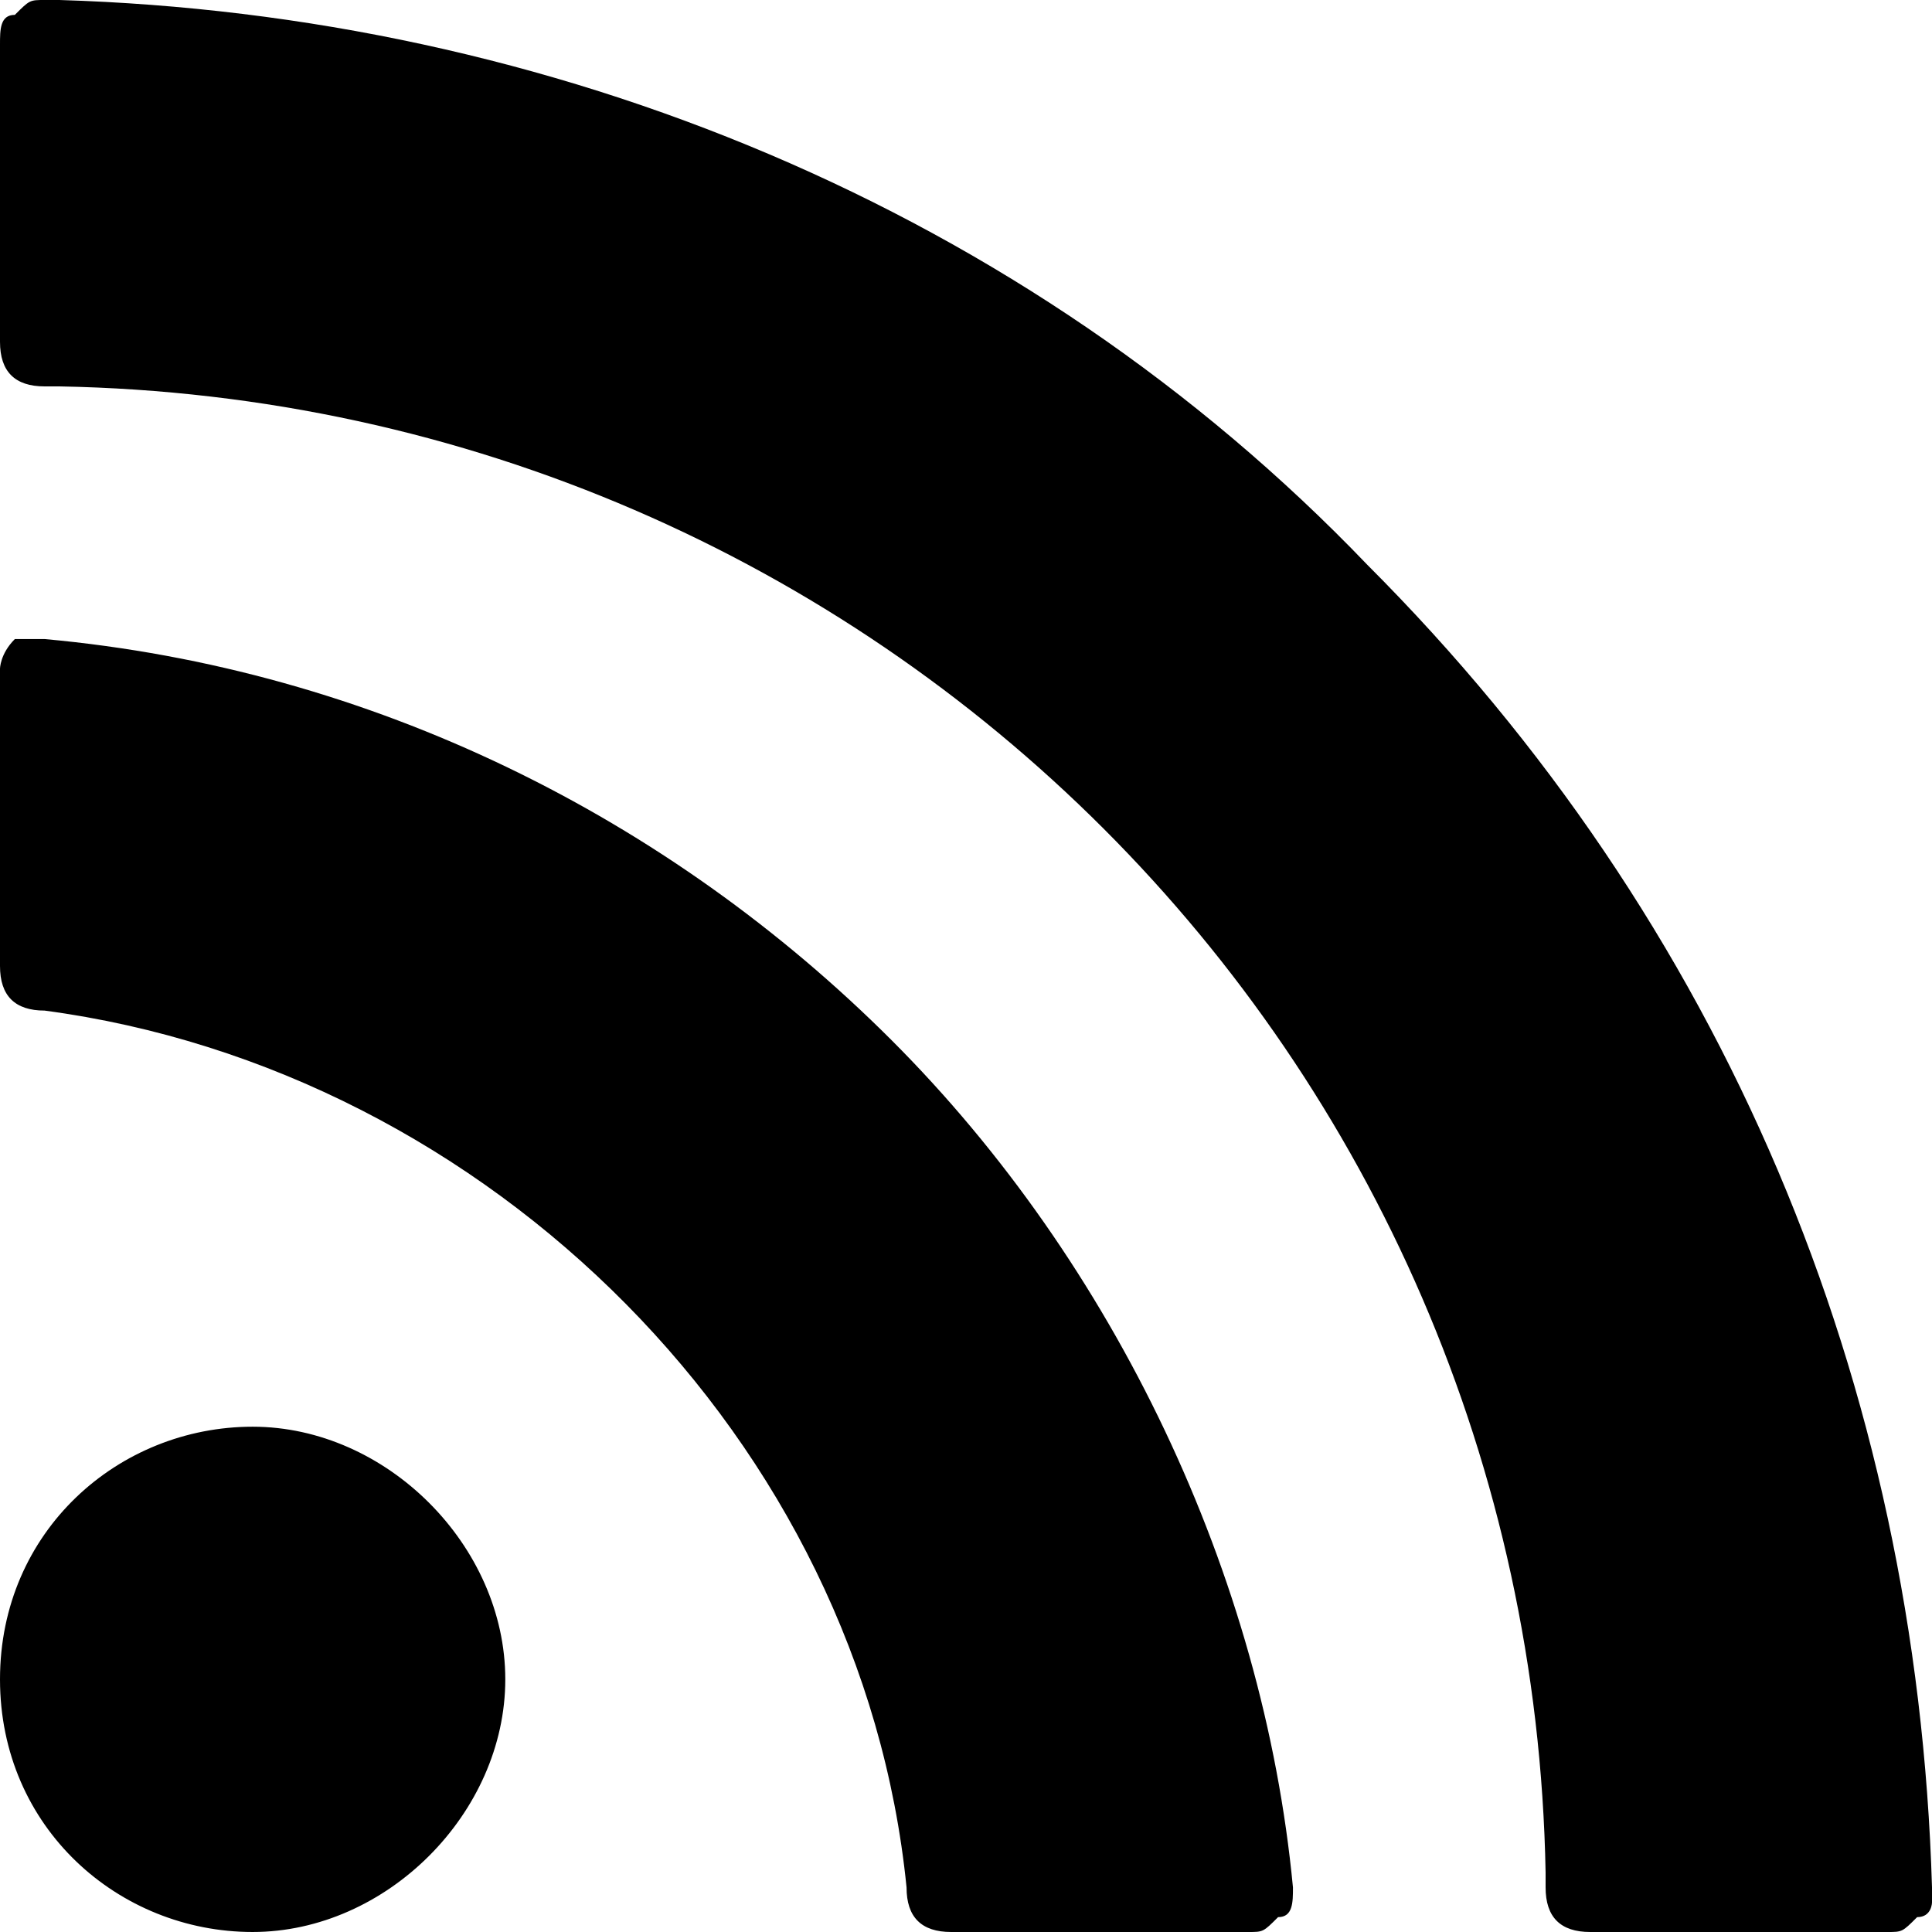
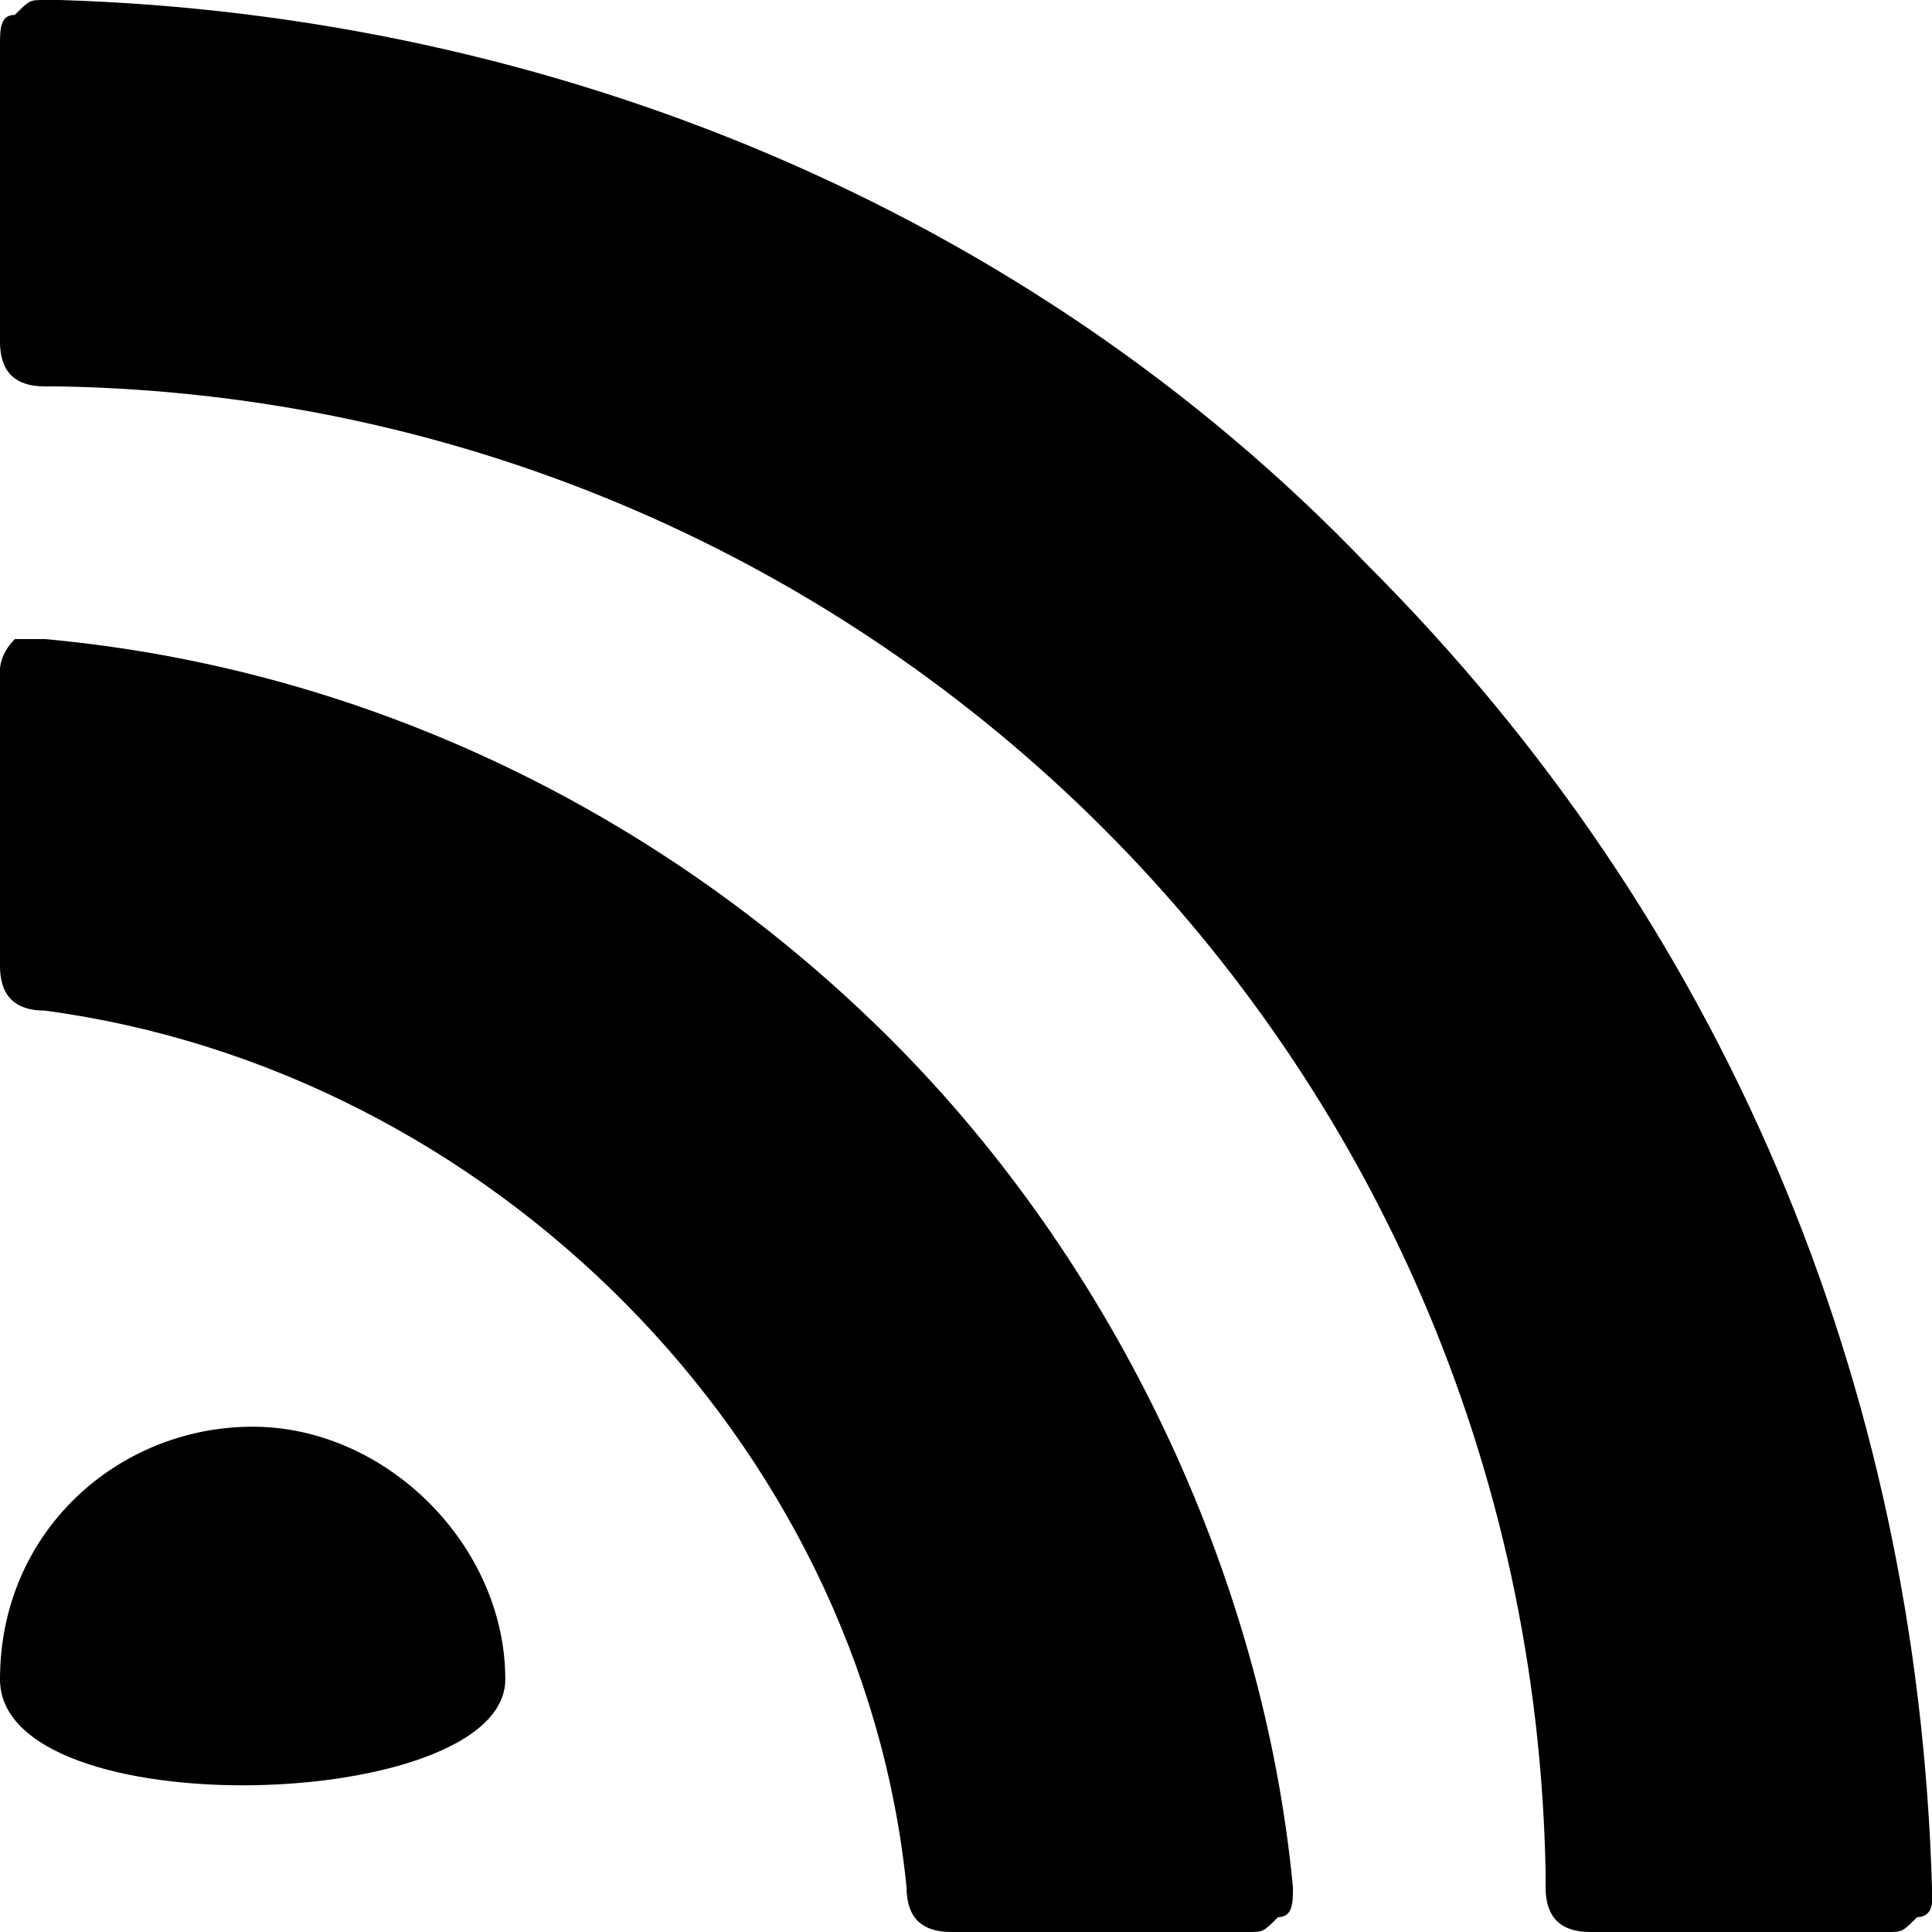
<svg xmlns="http://www.w3.org/2000/svg" version="1.1" id="レイヤー_1" x="0px" y="0px" viewBox="0 0 13 13" style="enable-background:new 0 0 13 13;" xml:space="preserve">
-   <path d="M12.9,12.9C12.8,13,12.8,13,12.7,13h-2c-0.2,0-0.3-0.1-0.3-0.3v-0.1c-0.1-5.5-4.5-9.9-10-10H0.3C0.1,2.6,0,2.5,0,2.3v-2  c0-0.1,0-0.2,0.1-0.2C0.2,0,0.2,0,0.3,0h0.1c3.3,0.1,6.5,1.4,8.8,3.8c2.4,2.4,3.7,5.5,3.8,8.9v0.1C13,12.8,13,12.9,12.9,12.9z   M0.3,4.3L0.3,4.3C2.5,4.5,4.5,5.5,6,7s2.5,3.6,2.7,5.7c0,0.1,0,0.2-0.1,0.2C8.5,13,8.5,13,8.4,13h-2c-0.2,0-0.3-0.1-0.3-0.3  c-0.3-3-2.8-5.5-5.8-5.9C0.1,6.8,0,6.7,0,6.5v-2c0,0,0-0.1,0.1-0.2C0.2,4.3,0.2,4.3,0.3,4.3z M1.7,9.6c0.9,0,1.7,0.8,1.7,1.7  c0,0.9-0.8,1.7-1.7,1.7S0,12.3,0,11.3S0.8,9.6,1.7,9.6z" />
+   <path d="M12.9,12.9C12.8,13,12.8,13,12.7,13h-2c-0.2,0-0.3-0.1-0.3-0.3v-0.1c-0.1-5.5-4.5-9.9-10-10H0.3C0.1,2.6,0,2.5,0,2.3v-2  c0-0.1,0-0.2,0.1-0.2C0.2,0,0.2,0,0.3,0h0.1c3.3,0.1,6.5,1.4,8.8,3.8c2.4,2.4,3.7,5.5,3.8,8.9v0.1C13,12.8,13,12.9,12.9,12.9z   M0.3,4.3L0.3,4.3C2.5,4.5,4.5,5.5,6,7s2.5,3.6,2.7,5.7c0,0.1,0,0.2-0.1,0.2C8.5,13,8.5,13,8.4,13h-2c-0.2,0-0.3-0.1-0.3-0.3  c-0.3-3-2.8-5.5-5.8-5.9C0.1,6.8,0,6.7,0,6.5v-2c0,0,0-0.1,0.1-0.2C0.2,4.3,0.2,4.3,0.3,4.3z M1.7,9.6c0.9,0,1.7,0.8,1.7,1.7  S0,12.3,0,11.3S0.8,9.6,1.7,9.6z" />
</svg>